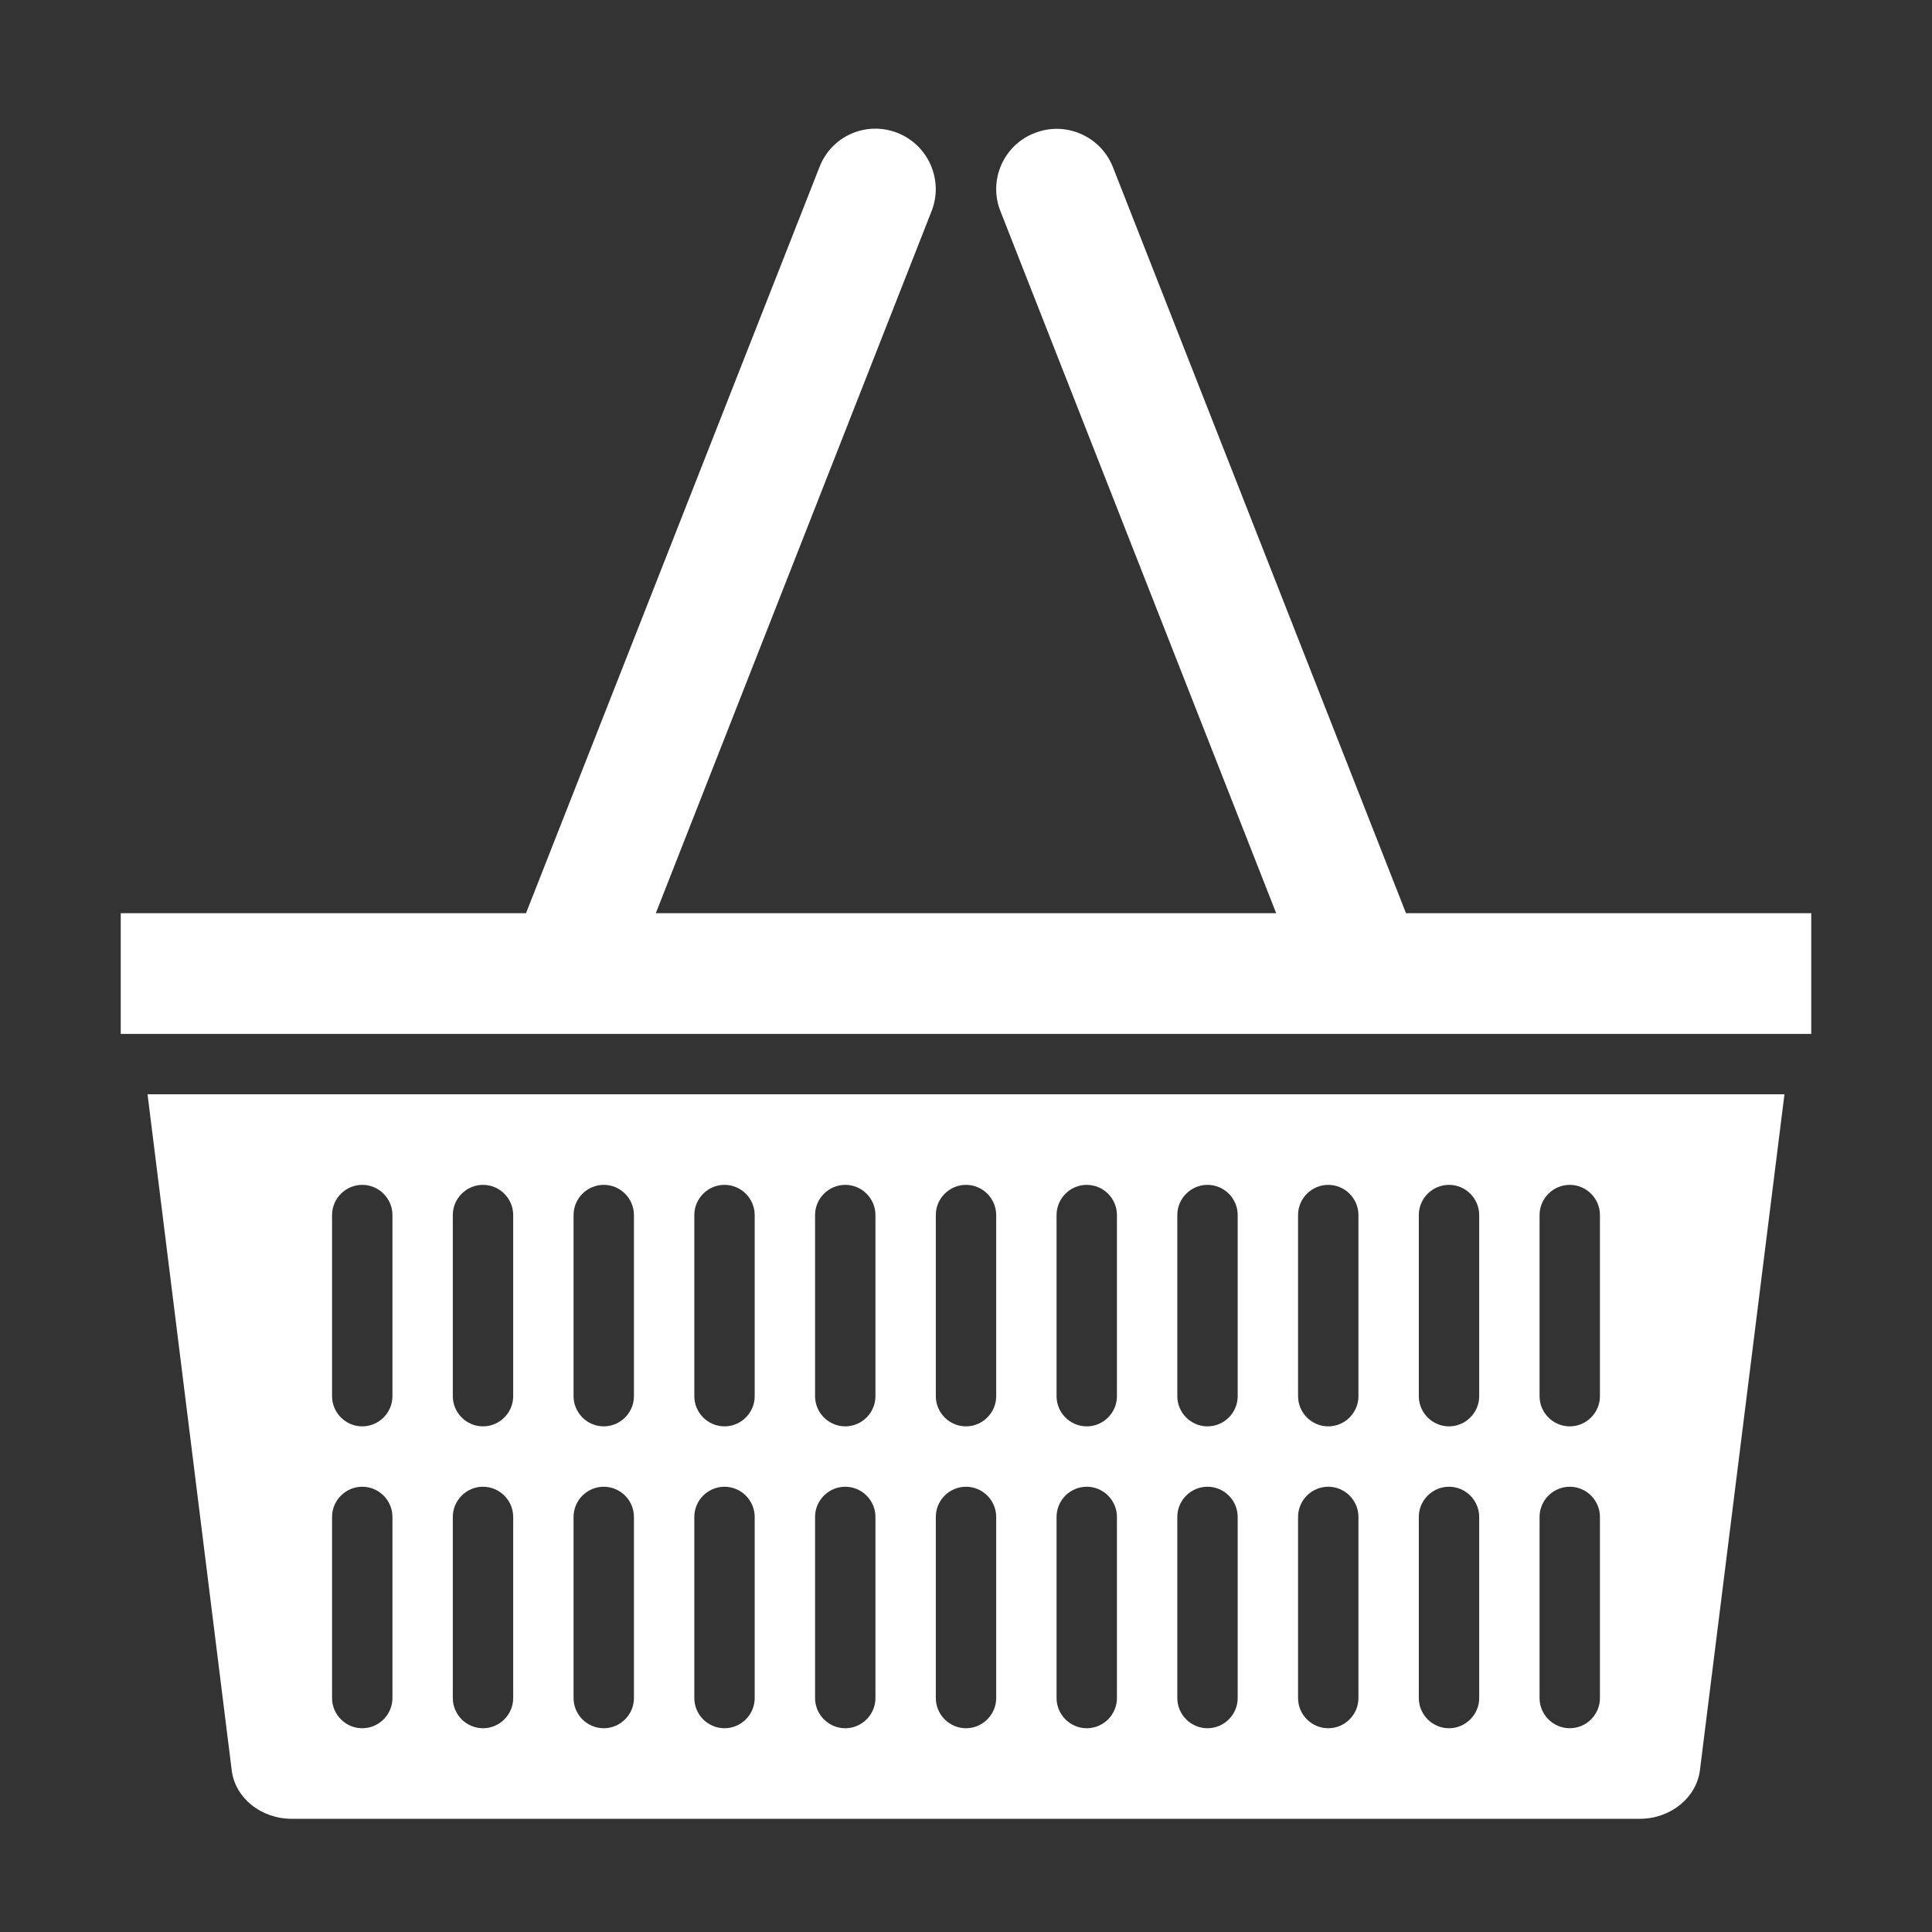
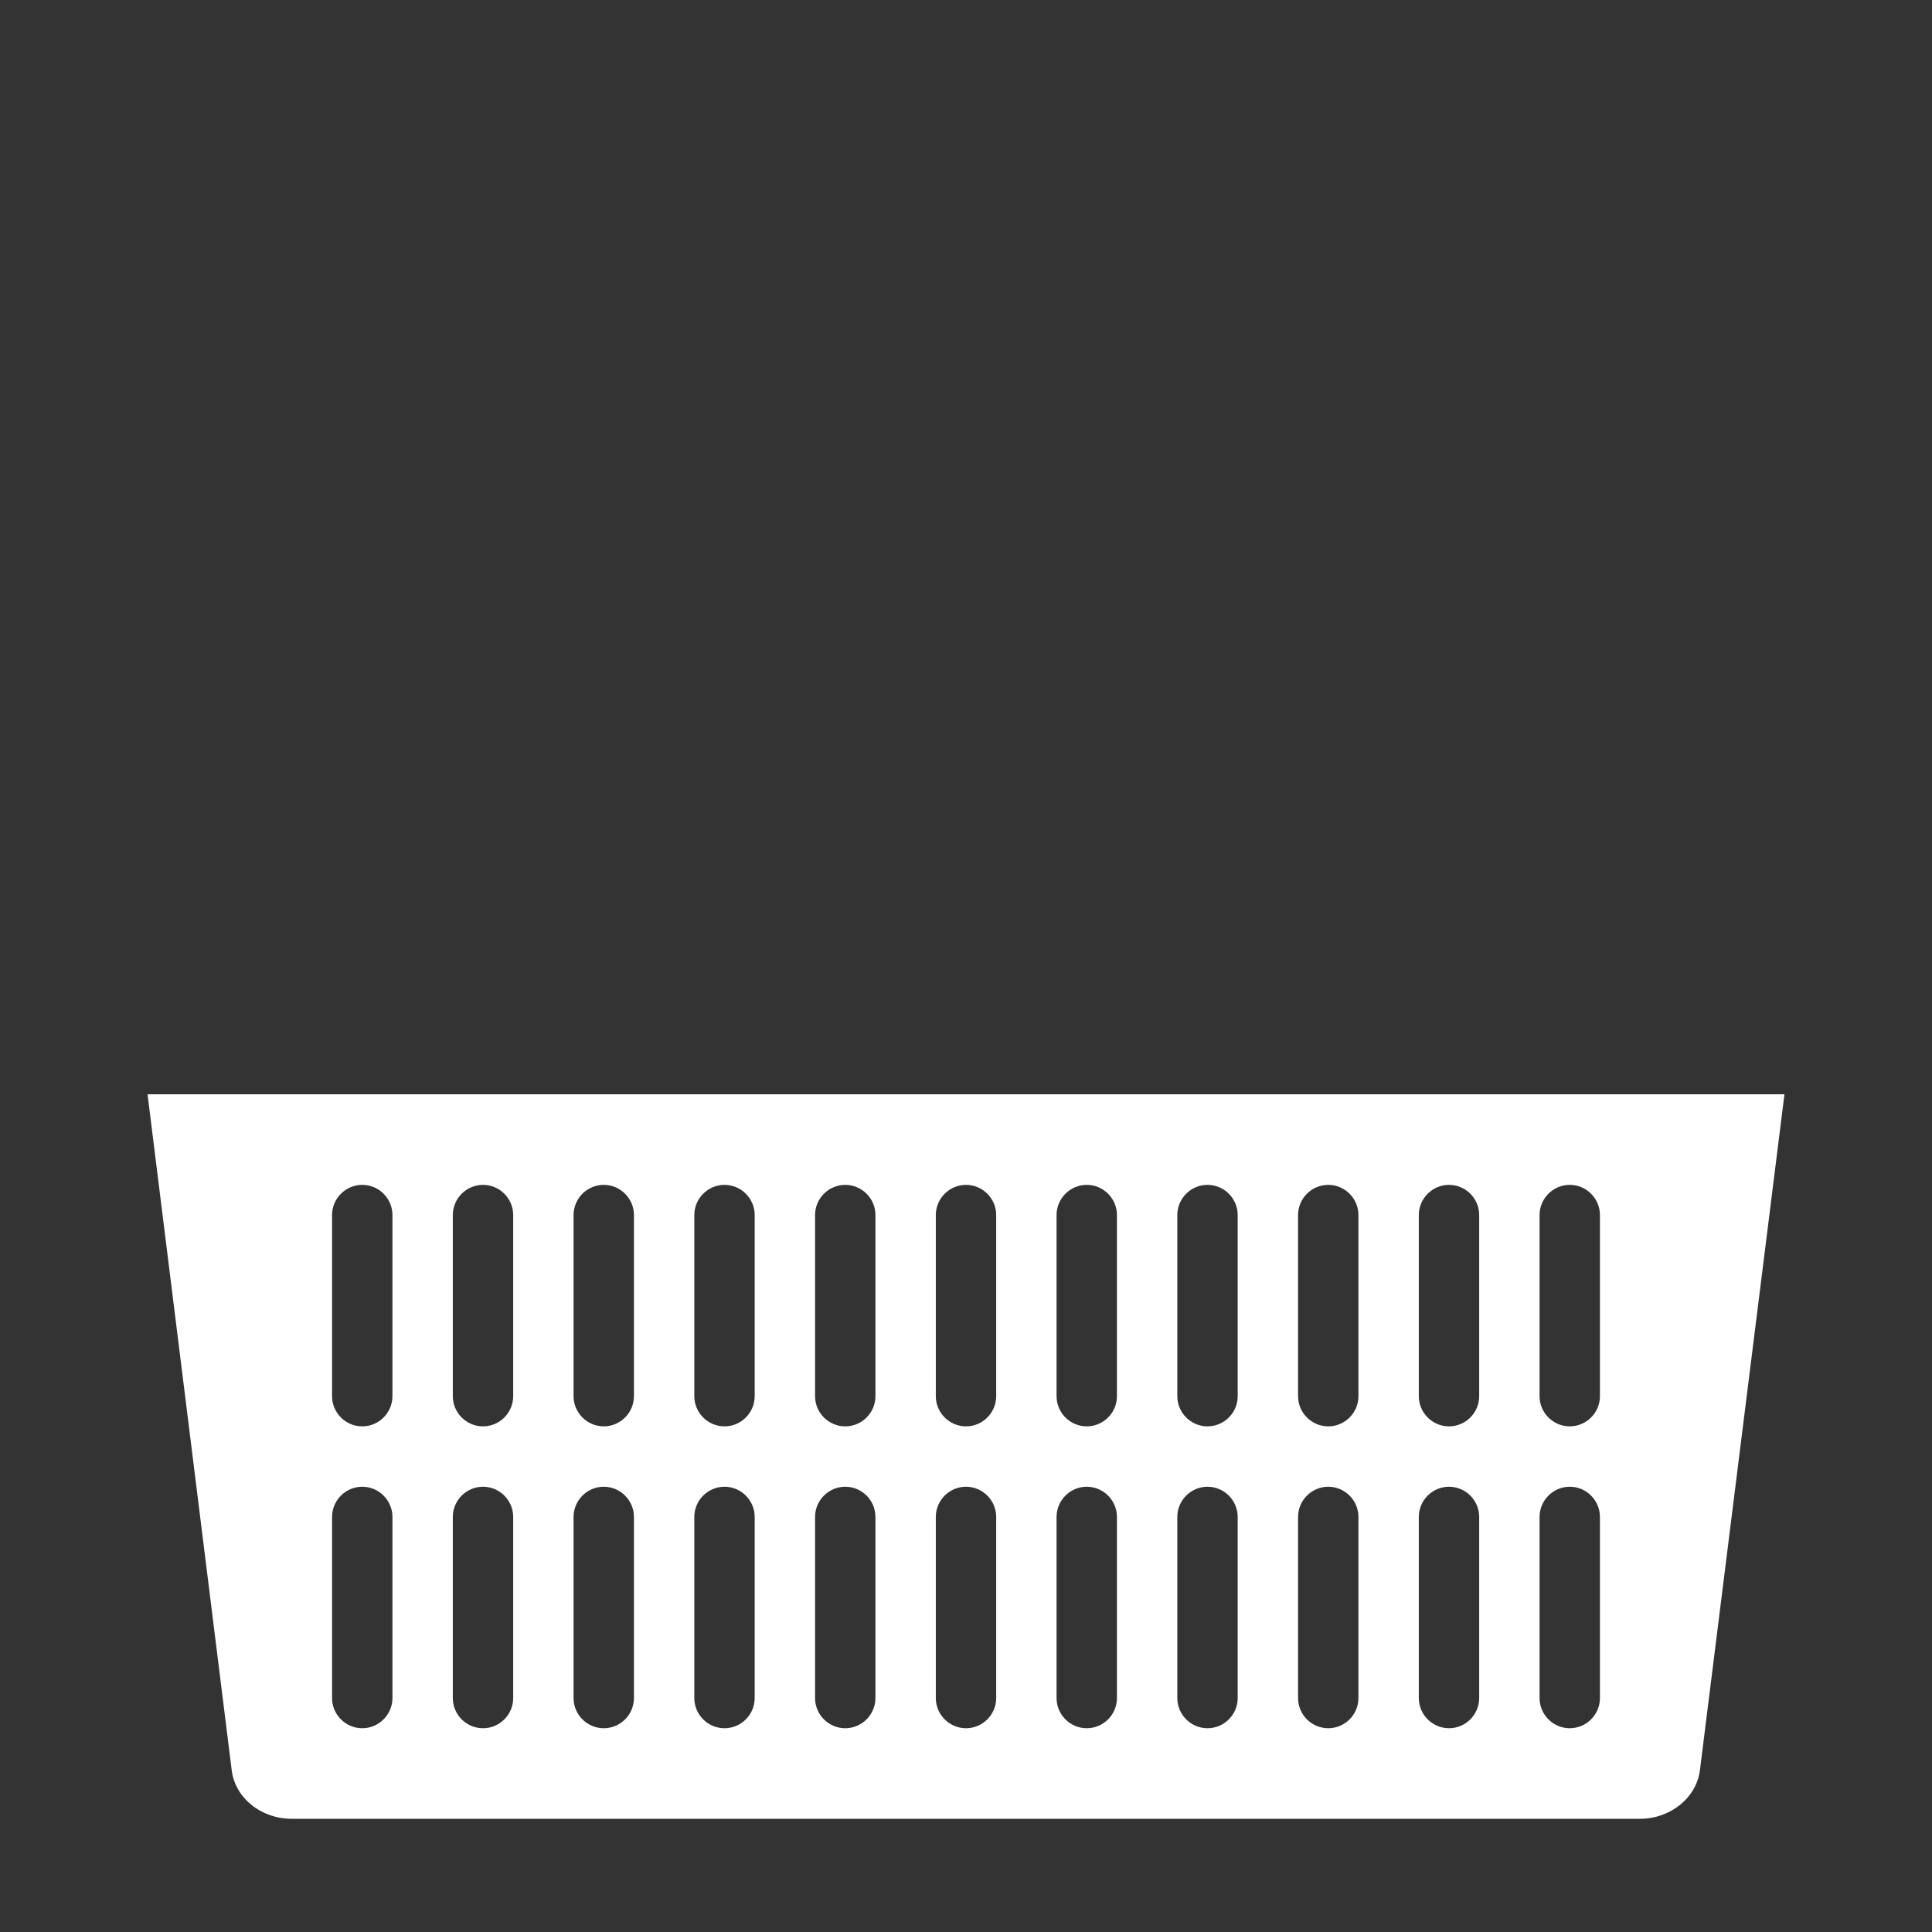
<svg xmlns="http://www.w3.org/2000/svg" version="1.1" id="Layer_1" x="0px" y="0px" viewBox="0 0 512 512" style="enable-background:new 0 0 512 512;" xml:space="preserve">
  <rect x="0" y="0" width="512" height="512" fill="#333333" stroke="none" />
  <style type="text/css">
	.st0{fill:#FFFFFF;}
</style>
  <path class="st0" d="M61.4,469.1c0.9,7.4,7.8,12.9,15.9,12.9h357.3c8.1,0,15-5.6,15.9-12.9L472.9,290H39.1L61.4,469.1z M408,322  c0-4.4,3.6-8,8-8s8,3.6,8,8v48c0,4.4-3.6,8-8,8s-8-3.6-8-8V322z M408,402c0-4.4,3.6-8,8-8s8,3.6,8,8v48c0,4.4-3.6,8-8,8s-8-3.6-8-8  V402z M376,322c0-4.4,3.6-8,8-8s8,3.6,8,8v48c0,4.4-3.6,8-8,8s-8-3.6-8-8V322z M376,402c0-4.4,3.6-8,8-8s8,3.6,8,8v48  c0,4.4-3.6,8-8,8s-8-3.6-8-8V402z M344,322c0-4.4,3.6-8,8-8s8,3.6,8,8v48c0,4.4-3.6,8-8,8s-8-3.6-8-8V322z M344,402c0-4.4,3.6-8,8-8  s8,3.6,8,8v48c0,4.4-3.6,8-8,8s-8-3.6-8-8V402z M312,322c0-4.4,3.6-8,8-8s8,3.6,8,8v48c0,4.4-3.6,8-8,8s-8-3.6-8-8V322z M312,402  c0-4.4,3.6-8,8-8s8,3.6,8,8v48c0,4.4-3.6,8-8,8s-8-3.6-8-8V402z M280,322c0-4.4,3.6-8,8-8s8,3.6,8,8v48c0,4.4-3.6,8-8,8s-8-3.6-8-8  V322z M280,402c0-4.4,3.6-8,8-8s8,3.6,8,8v48c0,4.4-3.6,8-8,8s-8-3.6-8-8V402z M248,322c0-4.4,3.6-8,8-8s8,3.6,8,8v48  c0,4.4-3.6,8-8,8s-8-3.6-8-8V322z M248,402c0-4.4,3.6-8,8-8s8,3.6,8,8v48c0,4.4-3.6,8-8,8s-8-3.6-8-8V402z M216,322c0-4.4,3.6-8,8-8  s8,3.6,8,8v48c0,4.4-3.6,8-8,8s-8-3.6-8-8V322z M216,402c0-4.4,3.6-8,8-8s8,3.6,8,8v48c0,4.4-3.6,8-8,8s-8-3.6-8-8V402z M184,322  c0-4.4,3.6-8,8-8s8,3.6,8,8v48c0,4.4-3.6,8-8,8s-8-3.6-8-8V322z M184,402c0-4.4,3.6-8,8-8s8,3.6,8,8v48c0,4.4-3.6,8-8,8s-8-3.6-8-8  V402z M152,322c0-4.4,3.6-8,8-8s8,3.6,8,8v48c0,4.4-3.6,8-8,8s-8-3.6-8-8V322z M152,402c0-4.4,3.6-8,8-8s8,3.6,8,8v48  c0,4.4-3.6,8-8,8s-8-3.6-8-8V402z M120,322c0-4.4,3.6-8,8-8c4.4,0,8,3.6,8,8v48c0,4.4-3.6,8-8,8c-4.4,0-8-3.6-8-8V322z M120,402  c0-4.4,3.6-8,8-8c4.4,0,8,3.6,8,8v48c0,4.4-3.6,8-8,8c-4.4,0-8-3.6-8-8V402z M88,322c0-4.4,3.6-8,8-8s8,3.6,8,8v48c0,4.4-3.6,8-8,8  s-8-3.6-8-8V322z M88,402c0-4.4,3.6-8,8-8s8,3.6,8,8v48c0,4.4-3.6,8-8,8s-8-3.6-8-8V402z" />
-   <path class="st0" d="M480,242H372.6L294.9,44.2c-3.3-8.2-12.6-12.2-20.8-8.9c-8.2,3.2-12.2,12.5-9,20.6L338.2,242H173.8l73.1-186.1  c3.2-8.2-0.9-17.5-9.1-20.7c-8.2-3.2-17.4,0.8-20.6,9L139.4,242H32v32h448V242z" />
</svg>